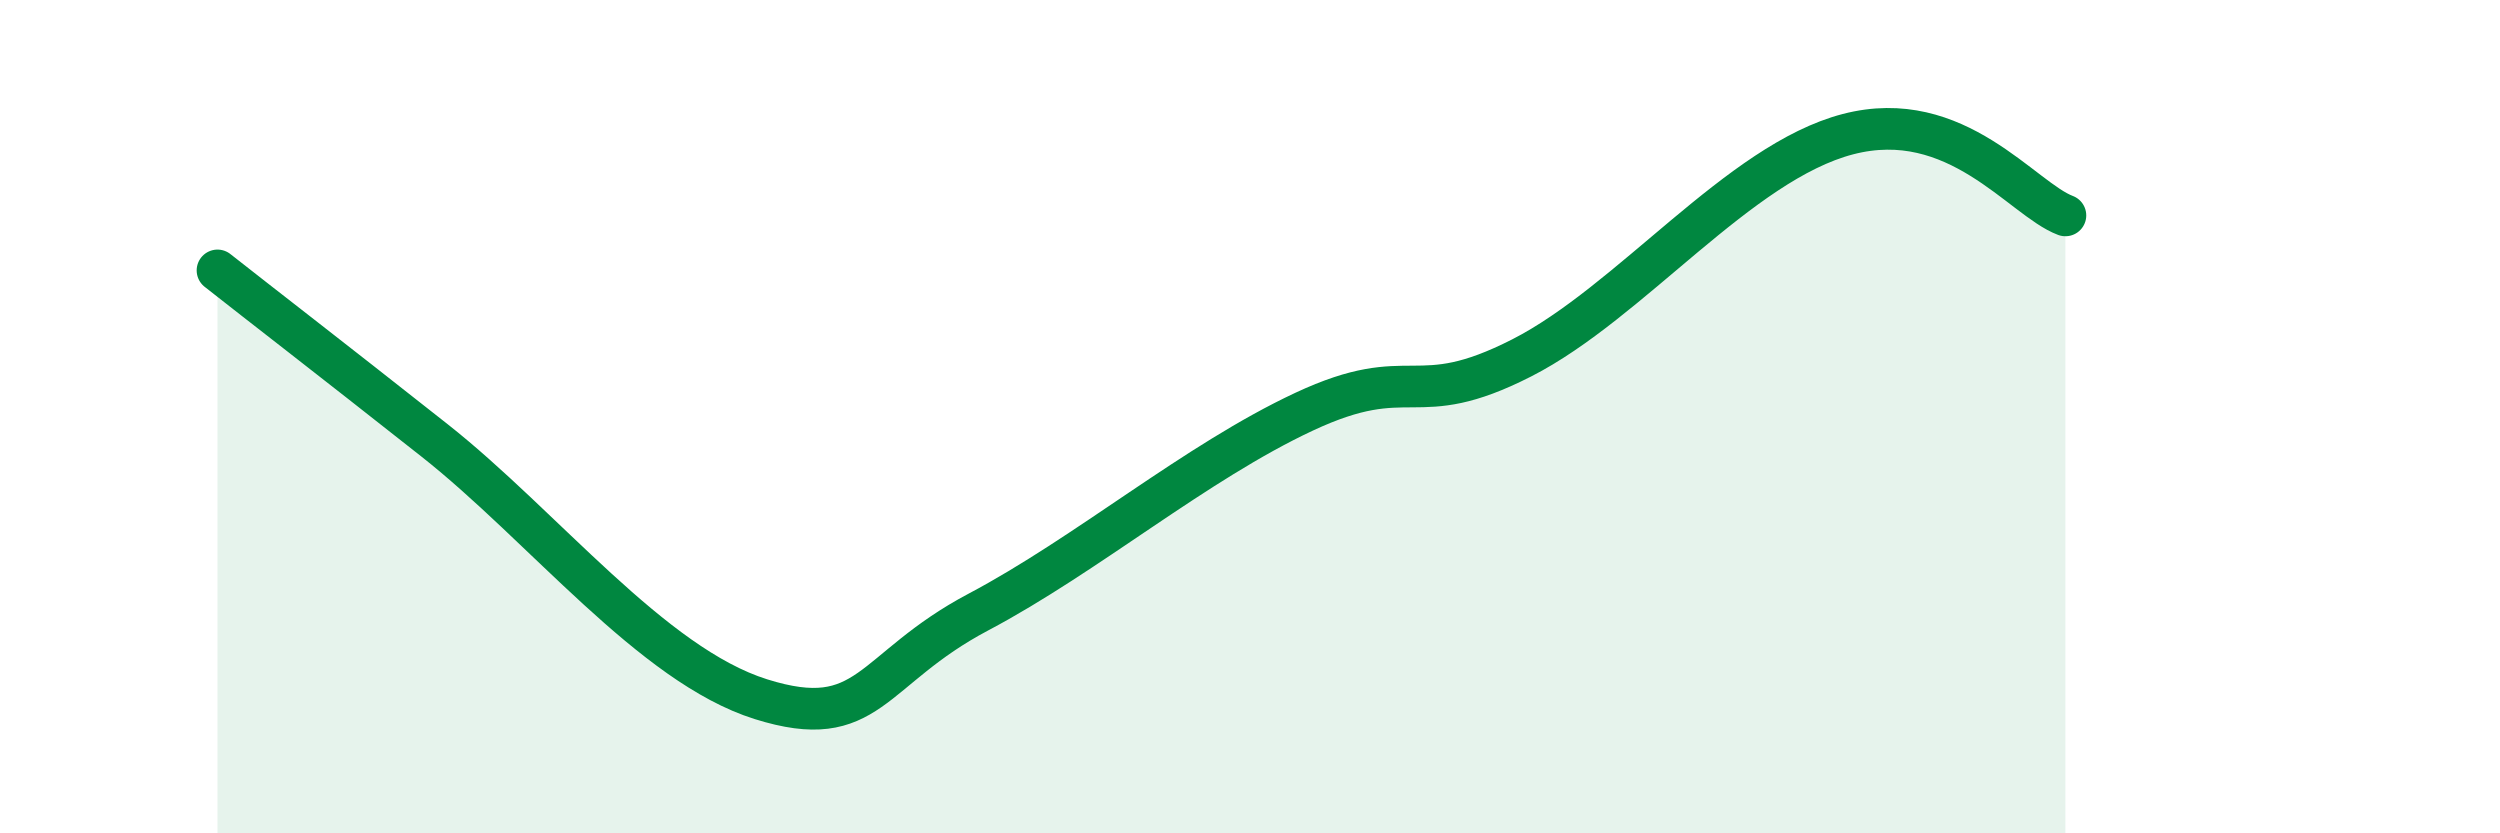
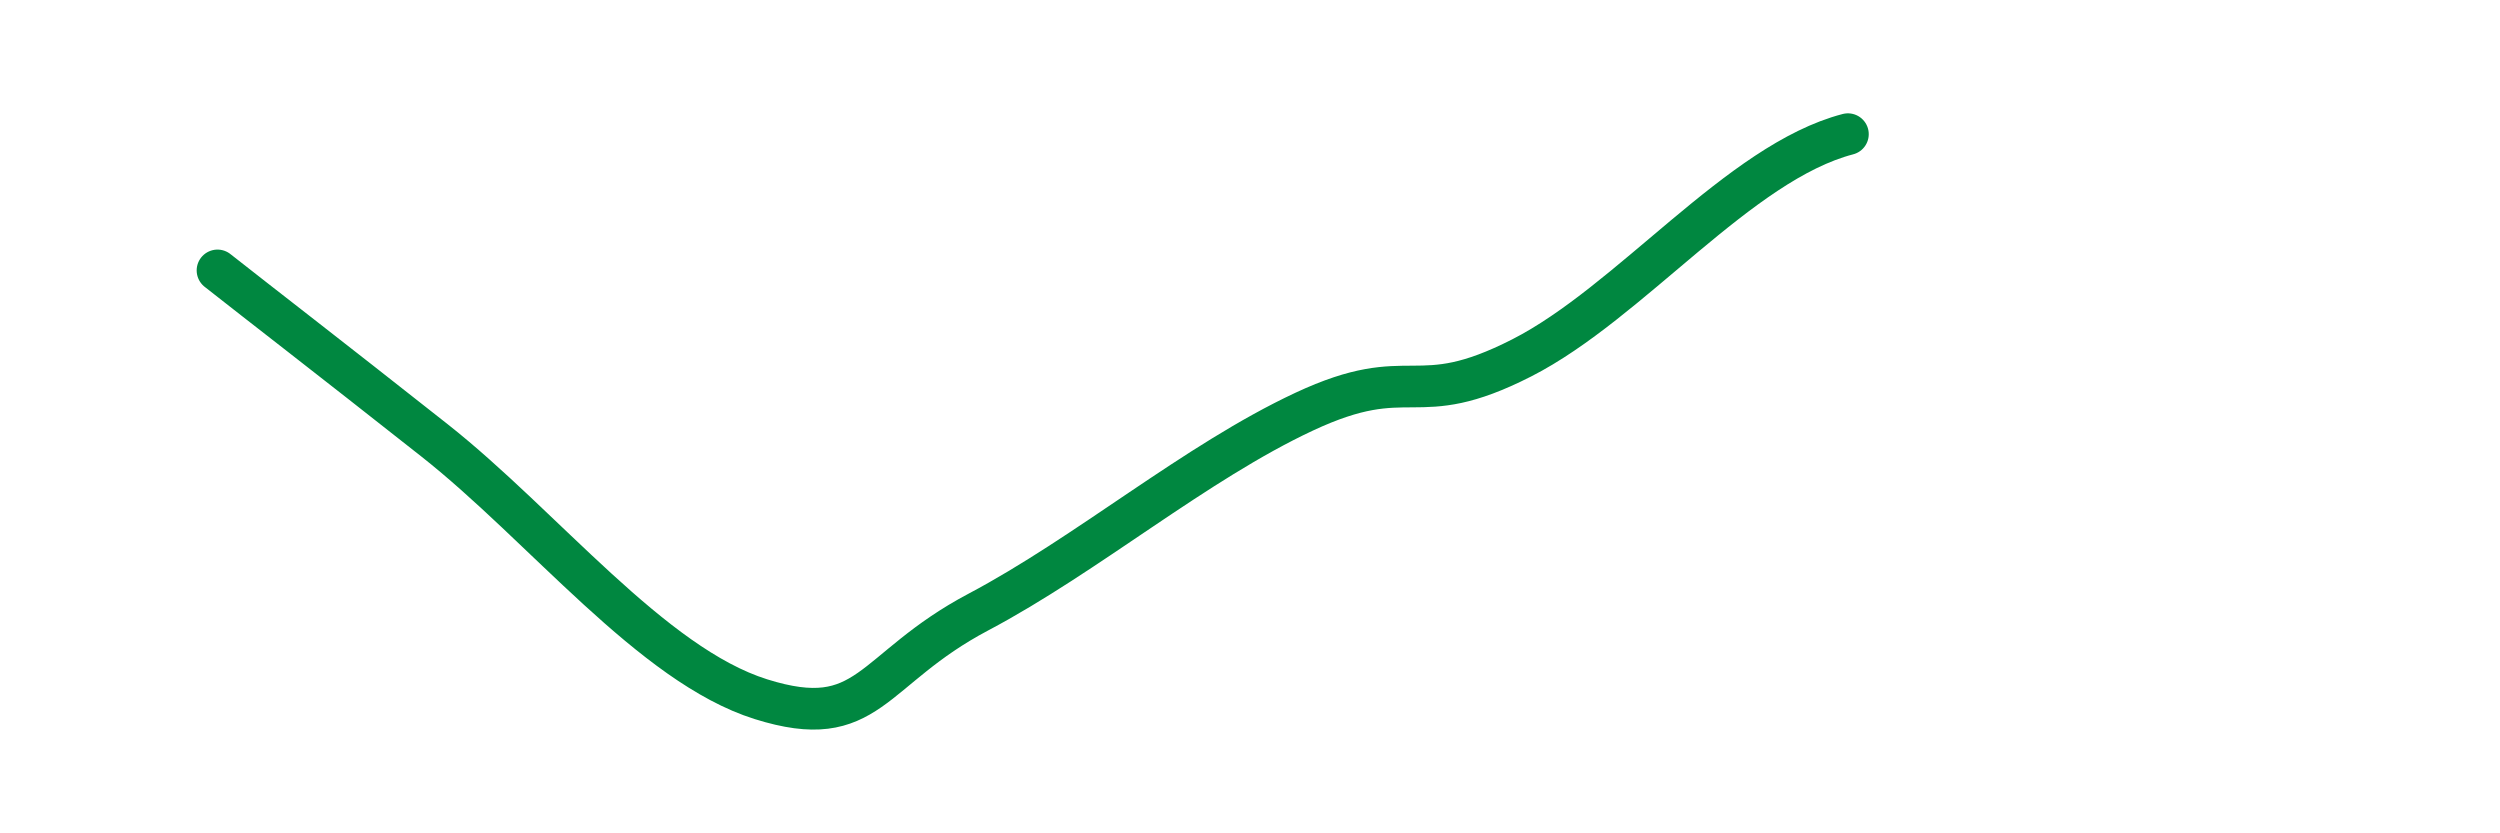
<svg xmlns="http://www.w3.org/2000/svg" width="60" height="20" viewBox="0 0 60 20">
-   <path d="M 5.22,6.49 C 6.26,7.31 7.82,8.51 10.43,10.57 C 13.04,12.63 15.65,15.96 18.26,16.78 C 20.87,17.6 20.87,16.07 23.48,14.69 C 26.09,13.31 28.69,11.1 31.3,9.88 C 33.91,8.66 33.91,9.92 36.52,8.59 C 39.13,7.26 41.74,3.9 44.35,3.22 C 46.96,2.54 48.53,4.78 49.57,5.17L49.57 20L5.22 20Z" fill="#008740" opacity="0.1" stroke-linecap="round" stroke-linejoin="round" />
-   <path d="M 5.22,6.49 C 6.26,7.31 7.82,8.51 10.43,10.57 C 13.04,12.63 15.65,15.96 18.26,16.78 C 20.87,17.6 20.87,16.07 23.48,14.69 C 26.09,13.31 28.69,11.1 31.3,9.88 C 33.91,8.66 33.91,9.92 36.52,8.59 C 39.13,7.26 41.74,3.9 44.35,3.22 C 46.96,2.54 48.53,4.78 49.57,5.17" stroke="#008740" stroke-width="1" fill="none" stroke-linecap="round" stroke-linejoin="round" />
+   <path d="M 5.22,6.49 C 6.26,7.31 7.82,8.51 10.43,10.57 C 13.04,12.63 15.65,15.96 18.26,16.78 C 20.87,17.6 20.87,16.07 23.48,14.69 C 26.09,13.31 28.69,11.1 31.3,9.88 C 33.91,8.66 33.91,9.92 36.52,8.59 C 39.13,7.26 41.74,3.9 44.35,3.22 " stroke="#008740" stroke-width="1" fill="none" stroke-linecap="round" stroke-linejoin="round" />
</svg>